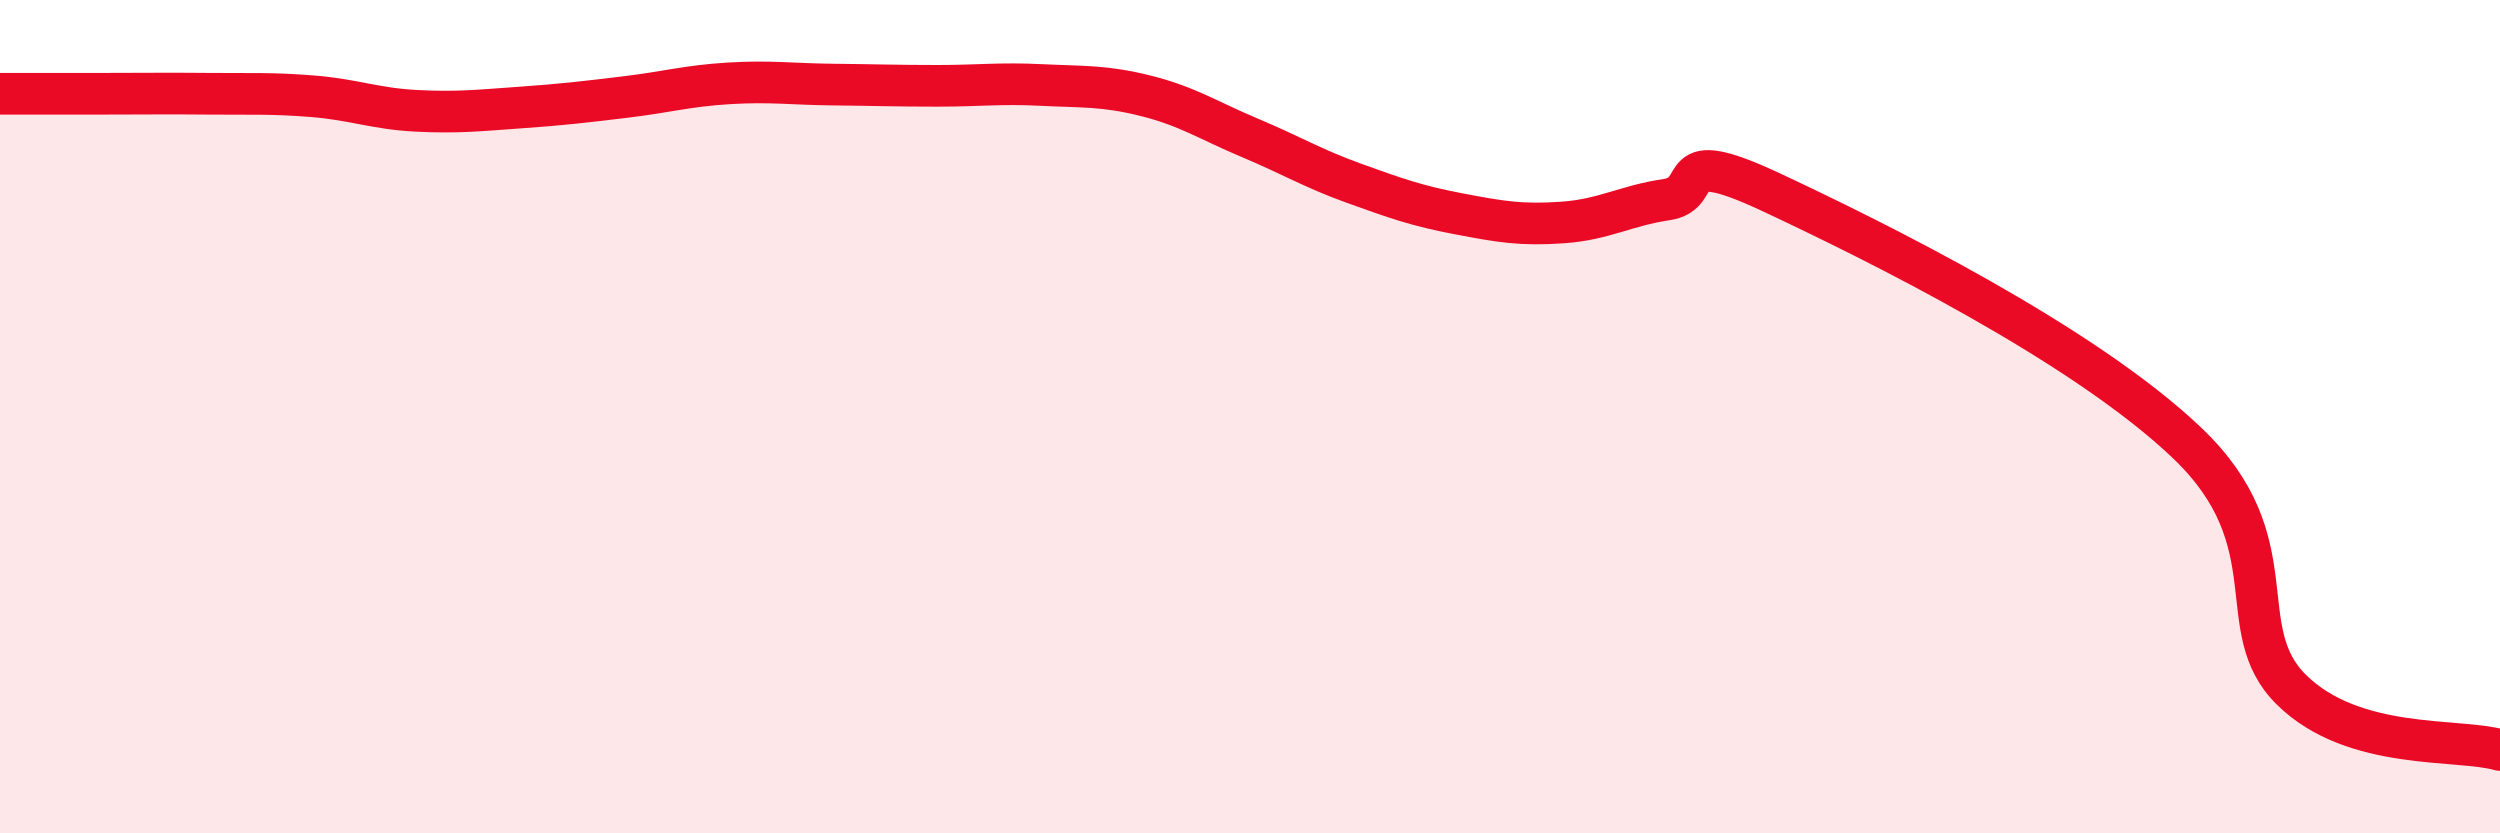
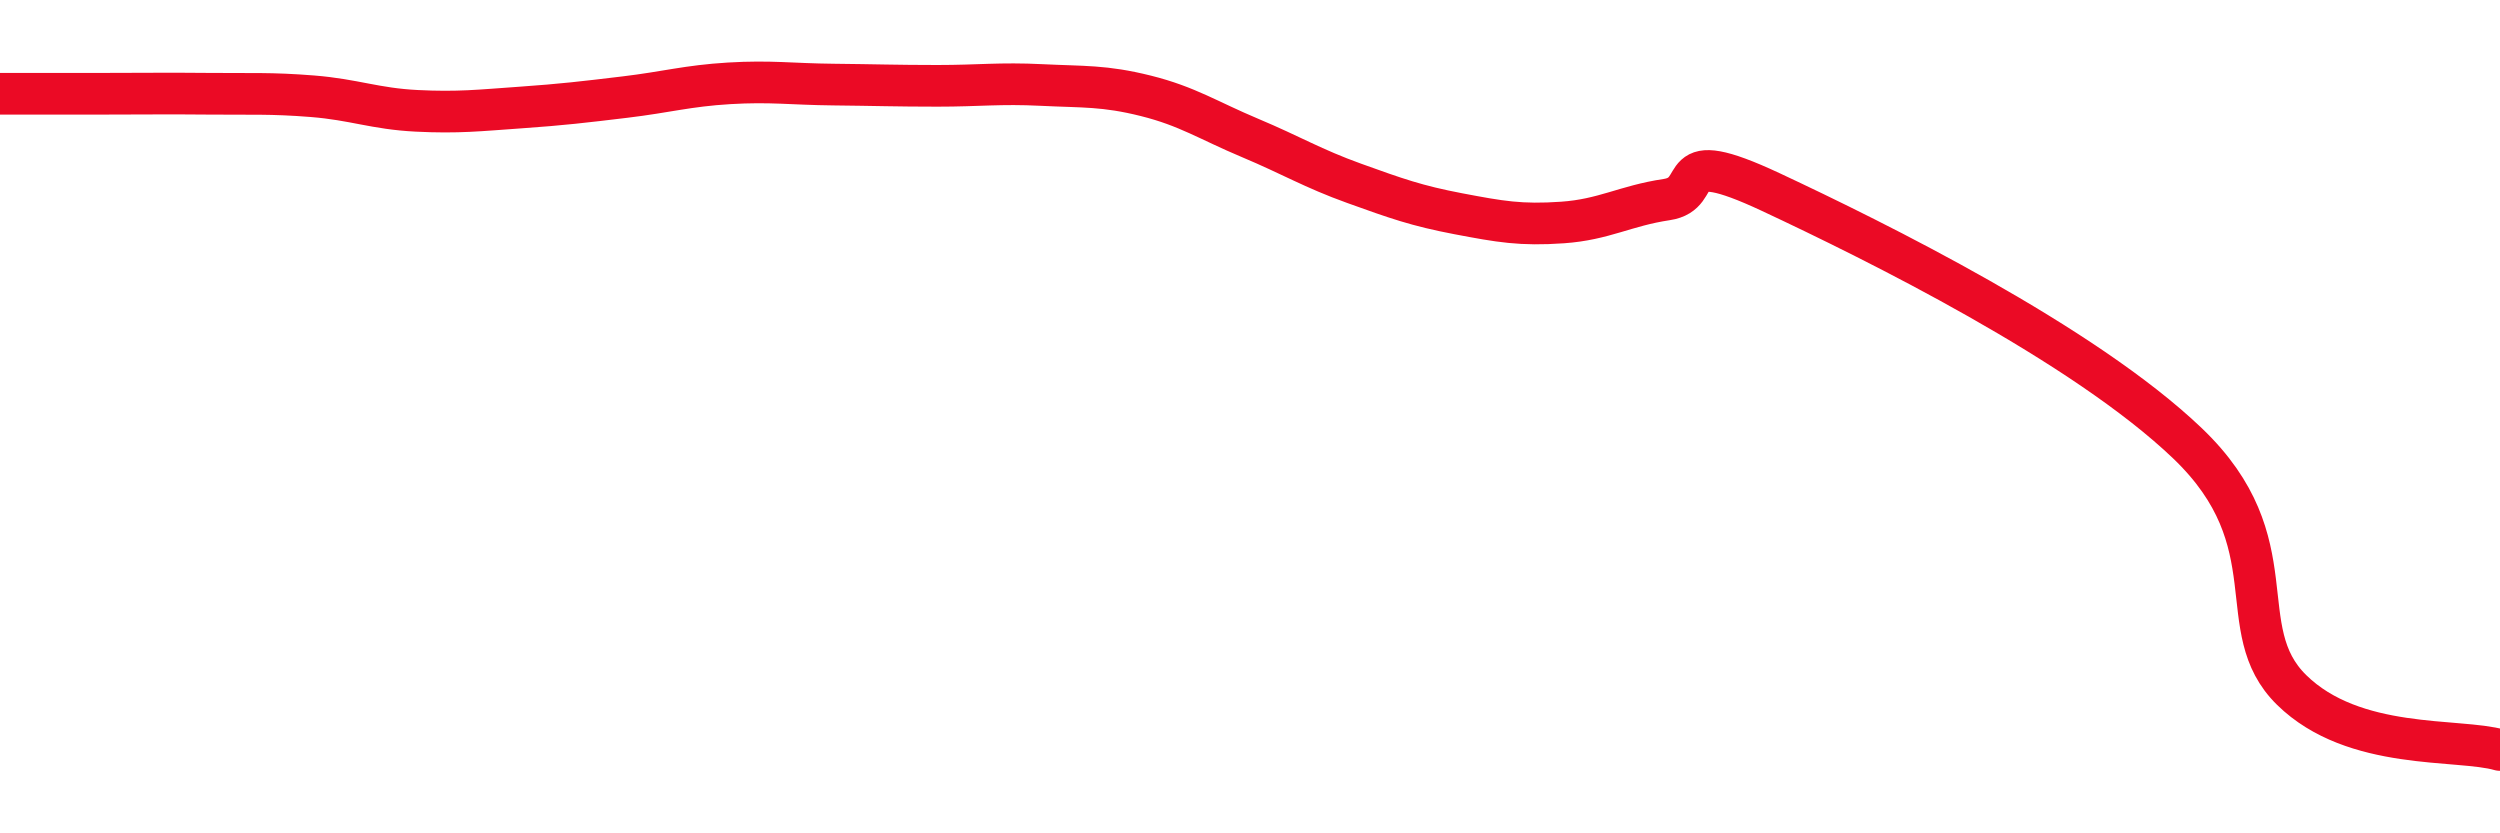
<svg xmlns="http://www.w3.org/2000/svg" width="60" height="20" viewBox="0 0 60 20">
-   <path d="M 0,2.25 C 0.5,2.25 1.5,2.25 2.5,2.25 C 3.5,2.25 4,2.24 5,2.25 C 6,2.26 6.5,2.23 7.5,2.31 C 8.5,2.39 9,2.61 10,2.66 C 11,2.71 11.5,2.65 12.5,2.58 C 13.5,2.51 14,2.45 15,2.33 C 16,2.21 16.5,2.06 17.5,2 C 18.5,1.94 19,2.02 20,2.03 C 21,2.04 21.5,2.06 22.5,2.06 C 23.5,2.06 24,1.99 25,2.04 C 26,2.09 26.5,2.05 27.5,2.3 C 28.5,2.55 29,2.89 30,3.31 C 31,3.73 31.5,4.04 32.5,4.4 C 33.5,4.76 34,4.94 35,5.13 C 36,5.32 36.5,5.41 37.5,5.34 C 38.5,5.27 39,4.94 40,4.79 C 41,4.64 40,3.44 42.5,4.61 C 45,5.78 50,8.25 52.5,10.64 C 55,13.03 53.5,15.09 55,16.56 C 56.5,18.03 59,17.71 60,18L60 20L0 20Z" fill="#EB0A25" opacity="0.1" stroke-linecap="round" stroke-linejoin="round" />
  <path d="M 0,2.25 C 0.5,2.25 1.5,2.25 2.5,2.25 C 3.5,2.25 4,2.24 5,2.25 C 6,2.26 6.5,2.23 7.5,2.31 C 8.5,2.39 9,2.61 10,2.66 C 11,2.71 11.5,2.65 12.5,2.58 C 13.5,2.51 14,2.45 15,2.33 C 16,2.21 16.5,2.06 17.5,2 C 18.5,1.94 19,2.02 20,2.03 C 21,2.04 21.5,2.06 22.5,2.06 C 23.5,2.06 24,1.99 25,2.04 C 26,2.09 26.5,2.05 27.5,2.3 C 28.5,2.55 29,2.89 30,3.31 C 31,3.73 31.5,4.04 32.5,4.4 C 33.5,4.76 34,4.94 35,5.13 C 36,5.32 36.5,5.41 37.5,5.34 C 38.5,5.27 39,4.94 40,4.79 C 41,4.64 40,3.44 42.5,4.61 C 45,5.78 50,8.25 52.5,10.64 C 55,13.03 53.5,15.09 55,16.56 C 56.5,18.03 59,17.71 60,18" stroke="#EB0A25" stroke-width="1" fill="none" stroke-linecap="round" stroke-linejoin="round" />
</svg>